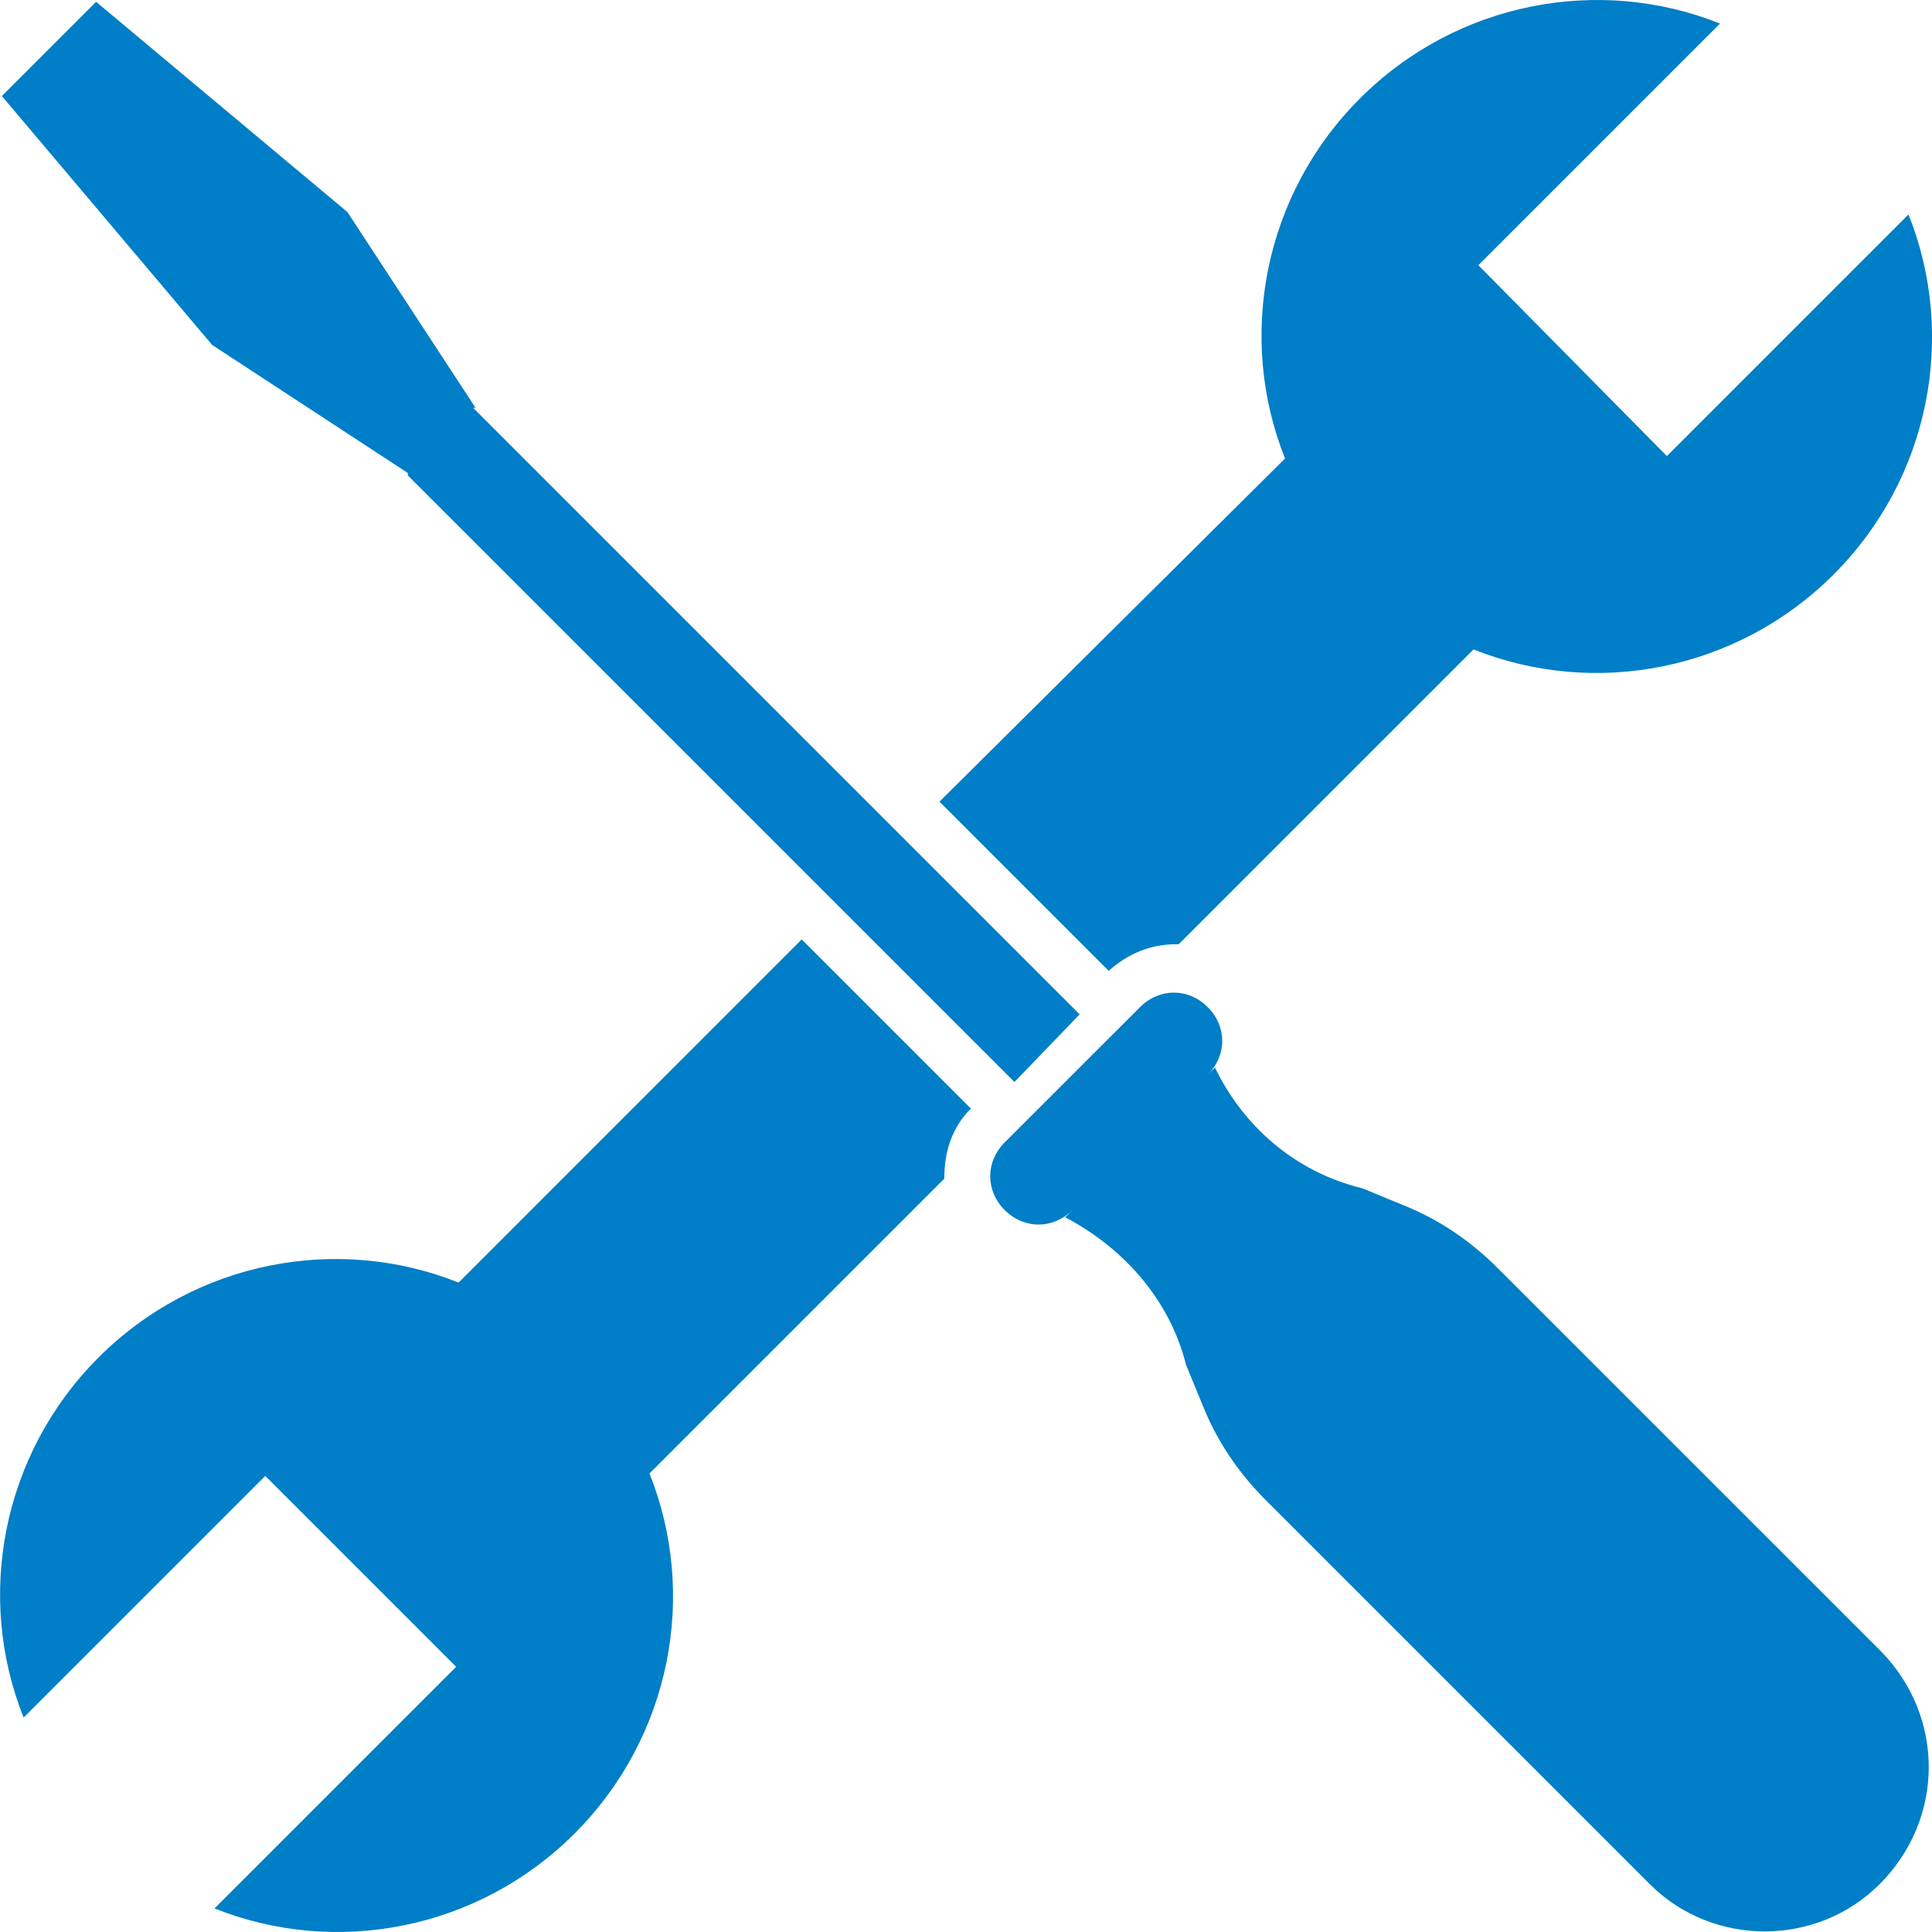
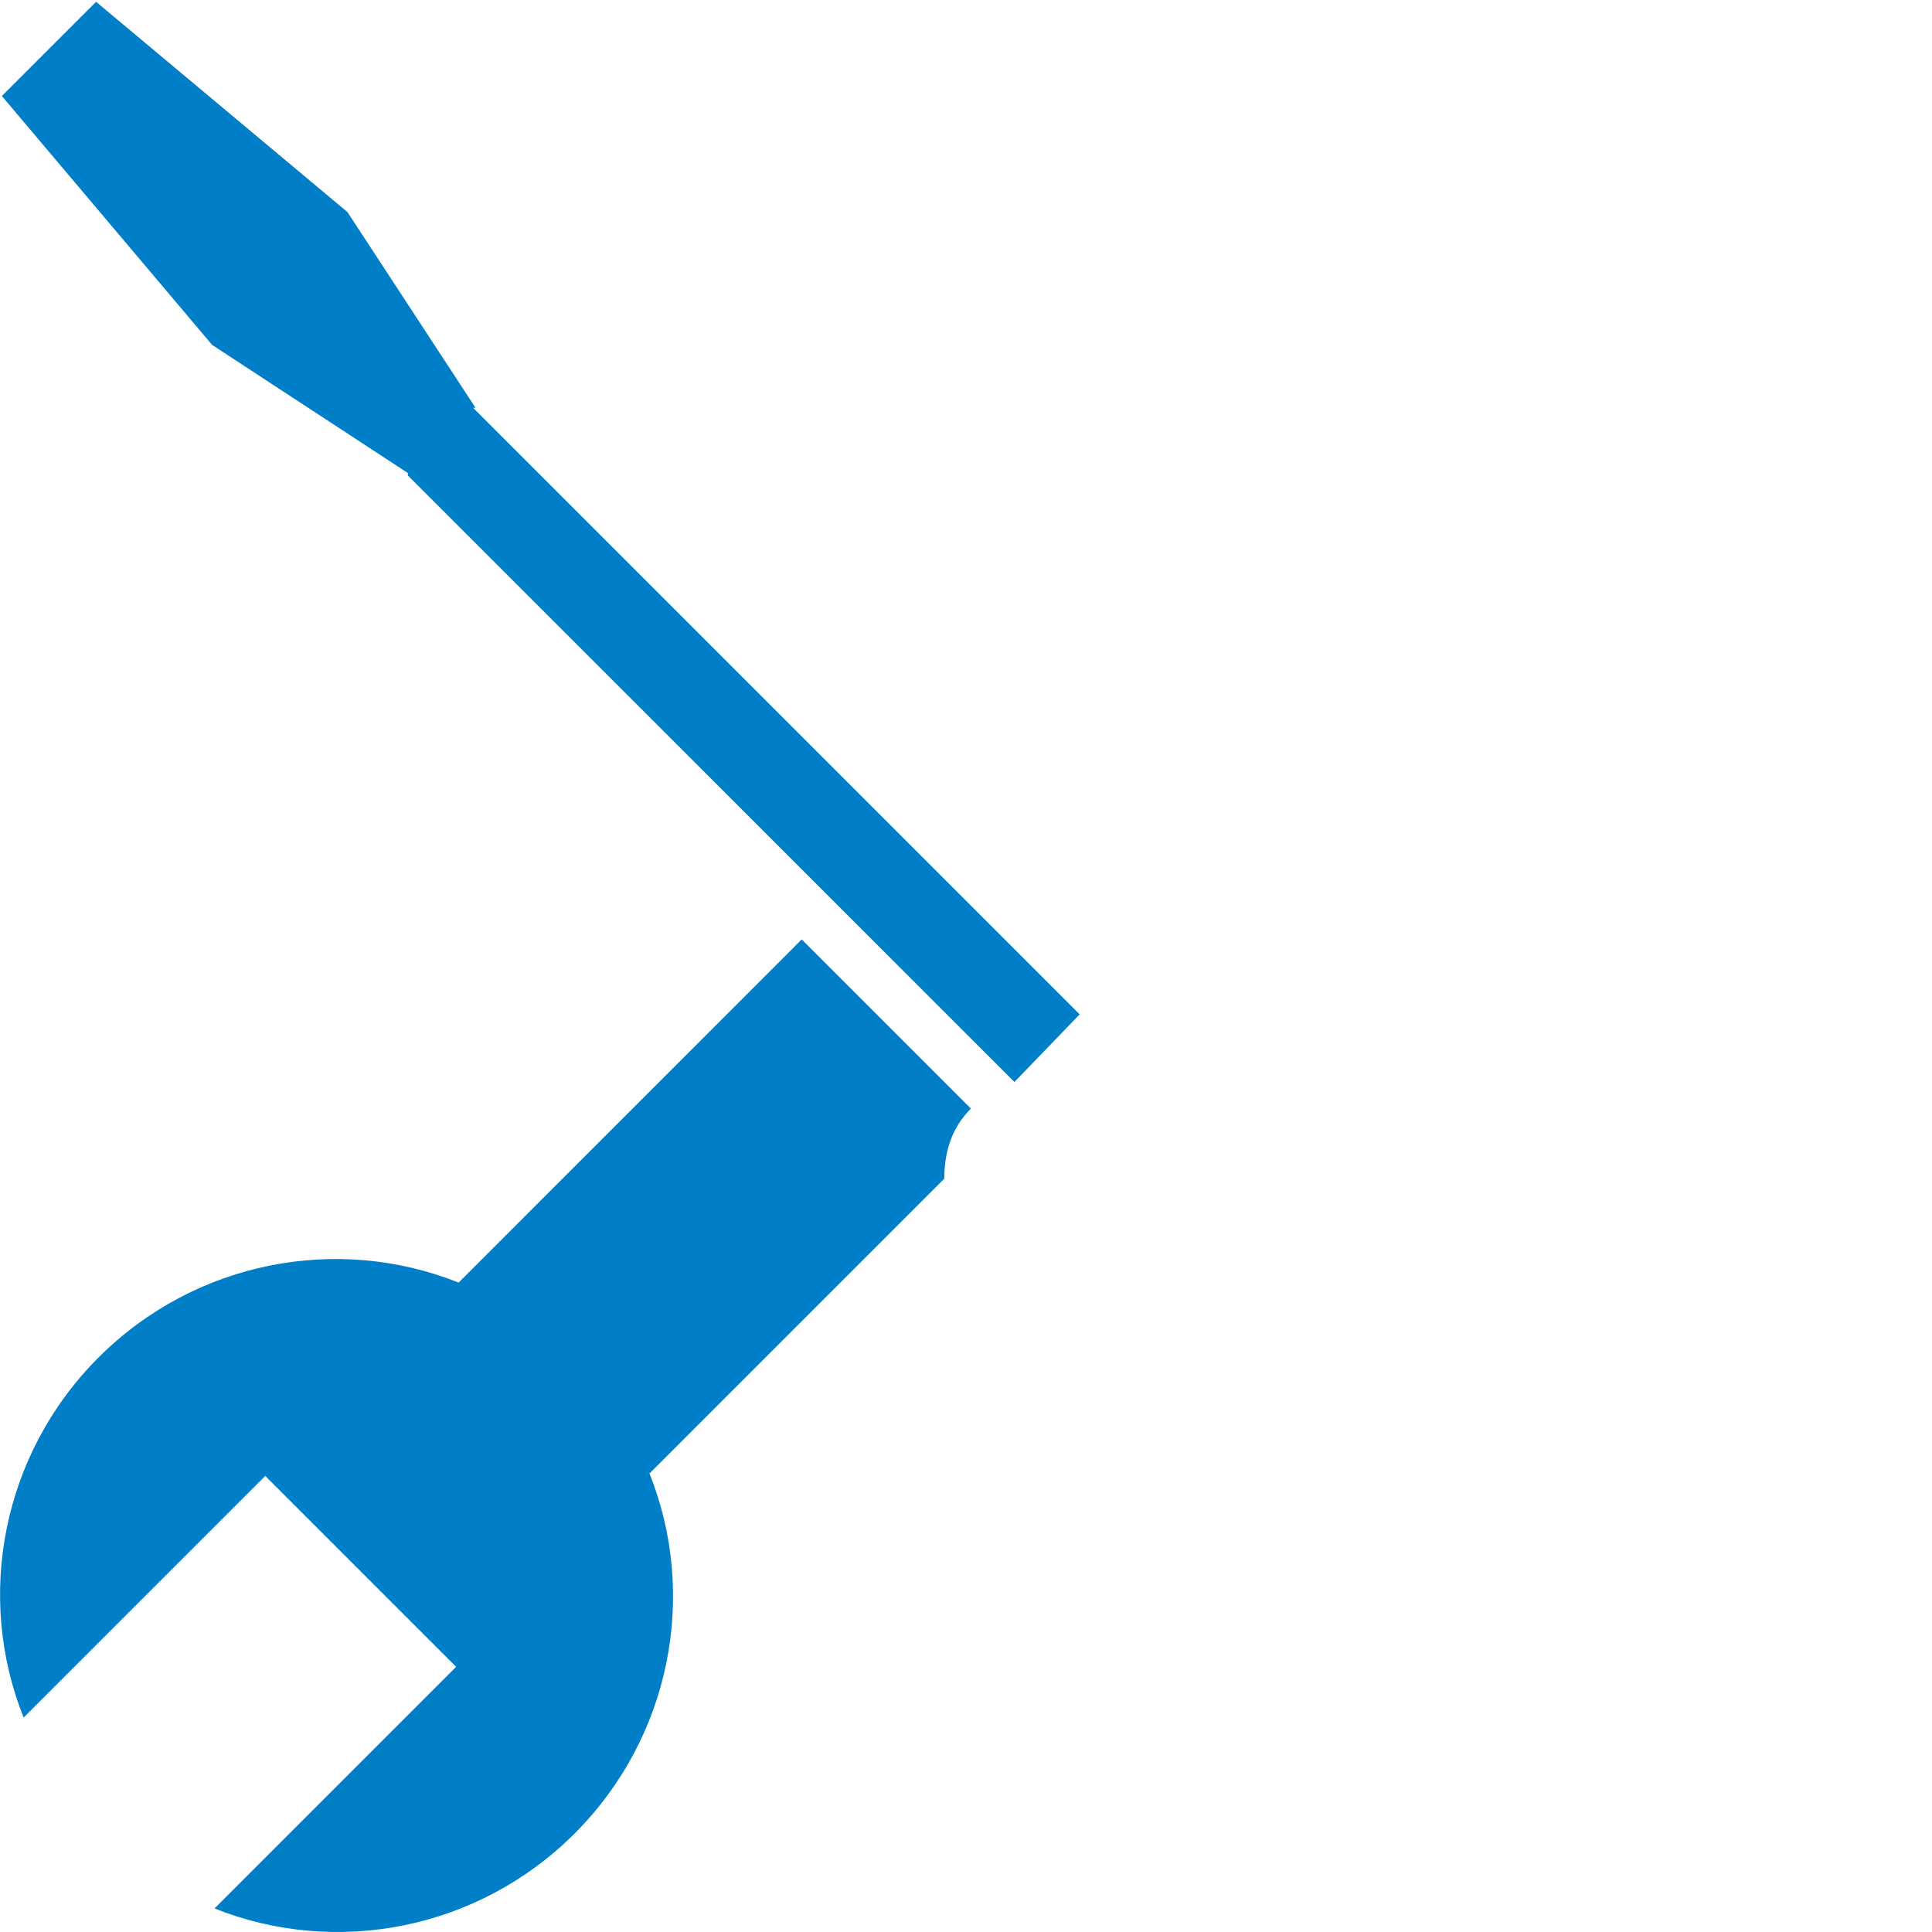
<svg xmlns="http://www.w3.org/2000/svg" width="30" height="30" viewBox="0 0 30 30" fill="none">
  <path d="M6.333 7.345V7.383L15.752 16.801L16.765 15.751L7.346 6.332H7.384L5.395 3.293L1.492 0.028L0.029 1.491L3.294 5.356L6.333 7.345Z" fill="#007EC7" />
-   <path d="M29.223 25.657L23.256 19.691C22.843 19.278 22.356 18.94 21.793 18.715L21.155 18.452C20.067 18.189 19.279 17.439 18.866 16.576C18.828 16.613 18.791 16.651 18.753 16.689C19.054 16.388 19.054 15.938 18.753 15.638C18.453 15.338 18.003 15.338 17.703 15.638L15.601 17.739C15.301 18.039 15.301 18.49 15.601 18.79C15.902 19.09 16.352 19.09 16.652 18.79C16.614 18.827 16.577 18.865 16.54 18.902C17.402 19.353 18.153 20.141 18.416 21.191L18.678 21.829C18.904 22.392 19.241 22.88 19.654 23.293L25.62 29.259C26.596 30.235 28.209 30.235 29.185 29.259C30.198 28.246 30.198 26.67 29.223 25.657Z" fill="#007EC7" />
  <path d="M12.449 14.587L7.121 19.916C5.245 19.165 3.031 19.578 1.53 21.079C0.029 22.58 -0.384 24.794 0.367 26.67L4.119 22.918L7.083 25.882L3.331 29.634C5.207 30.385 7.421 29.972 8.922 28.471C10.423 26.97 10.836 24.756 10.085 22.88L14.663 18.302C14.663 17.889 14.776 17.514 15.076 17.214L12.449 14.587Z" fill="#007EC7" />
-   <path d="M17.215 15.075C17.515 14.812 17.853 14.662 18.266 14.662C18.303 14.662 18.303 14.662 18.303 14.662L22.881 10.084C24.757 10.835 26.971 10.422 28.472 8.921C29.973 7.42 30.386 5.206 29.635 3.33L25.883 7.082L22.956 4.118L26.708 0.366C24.832 -0.385 22.618 0.028 21.117 1.529C19.616 3.03 19.204 5.244 19.954 7.12L14.588 12.448L17.215 15.075Z" fill="#007EC7" />
</svg>